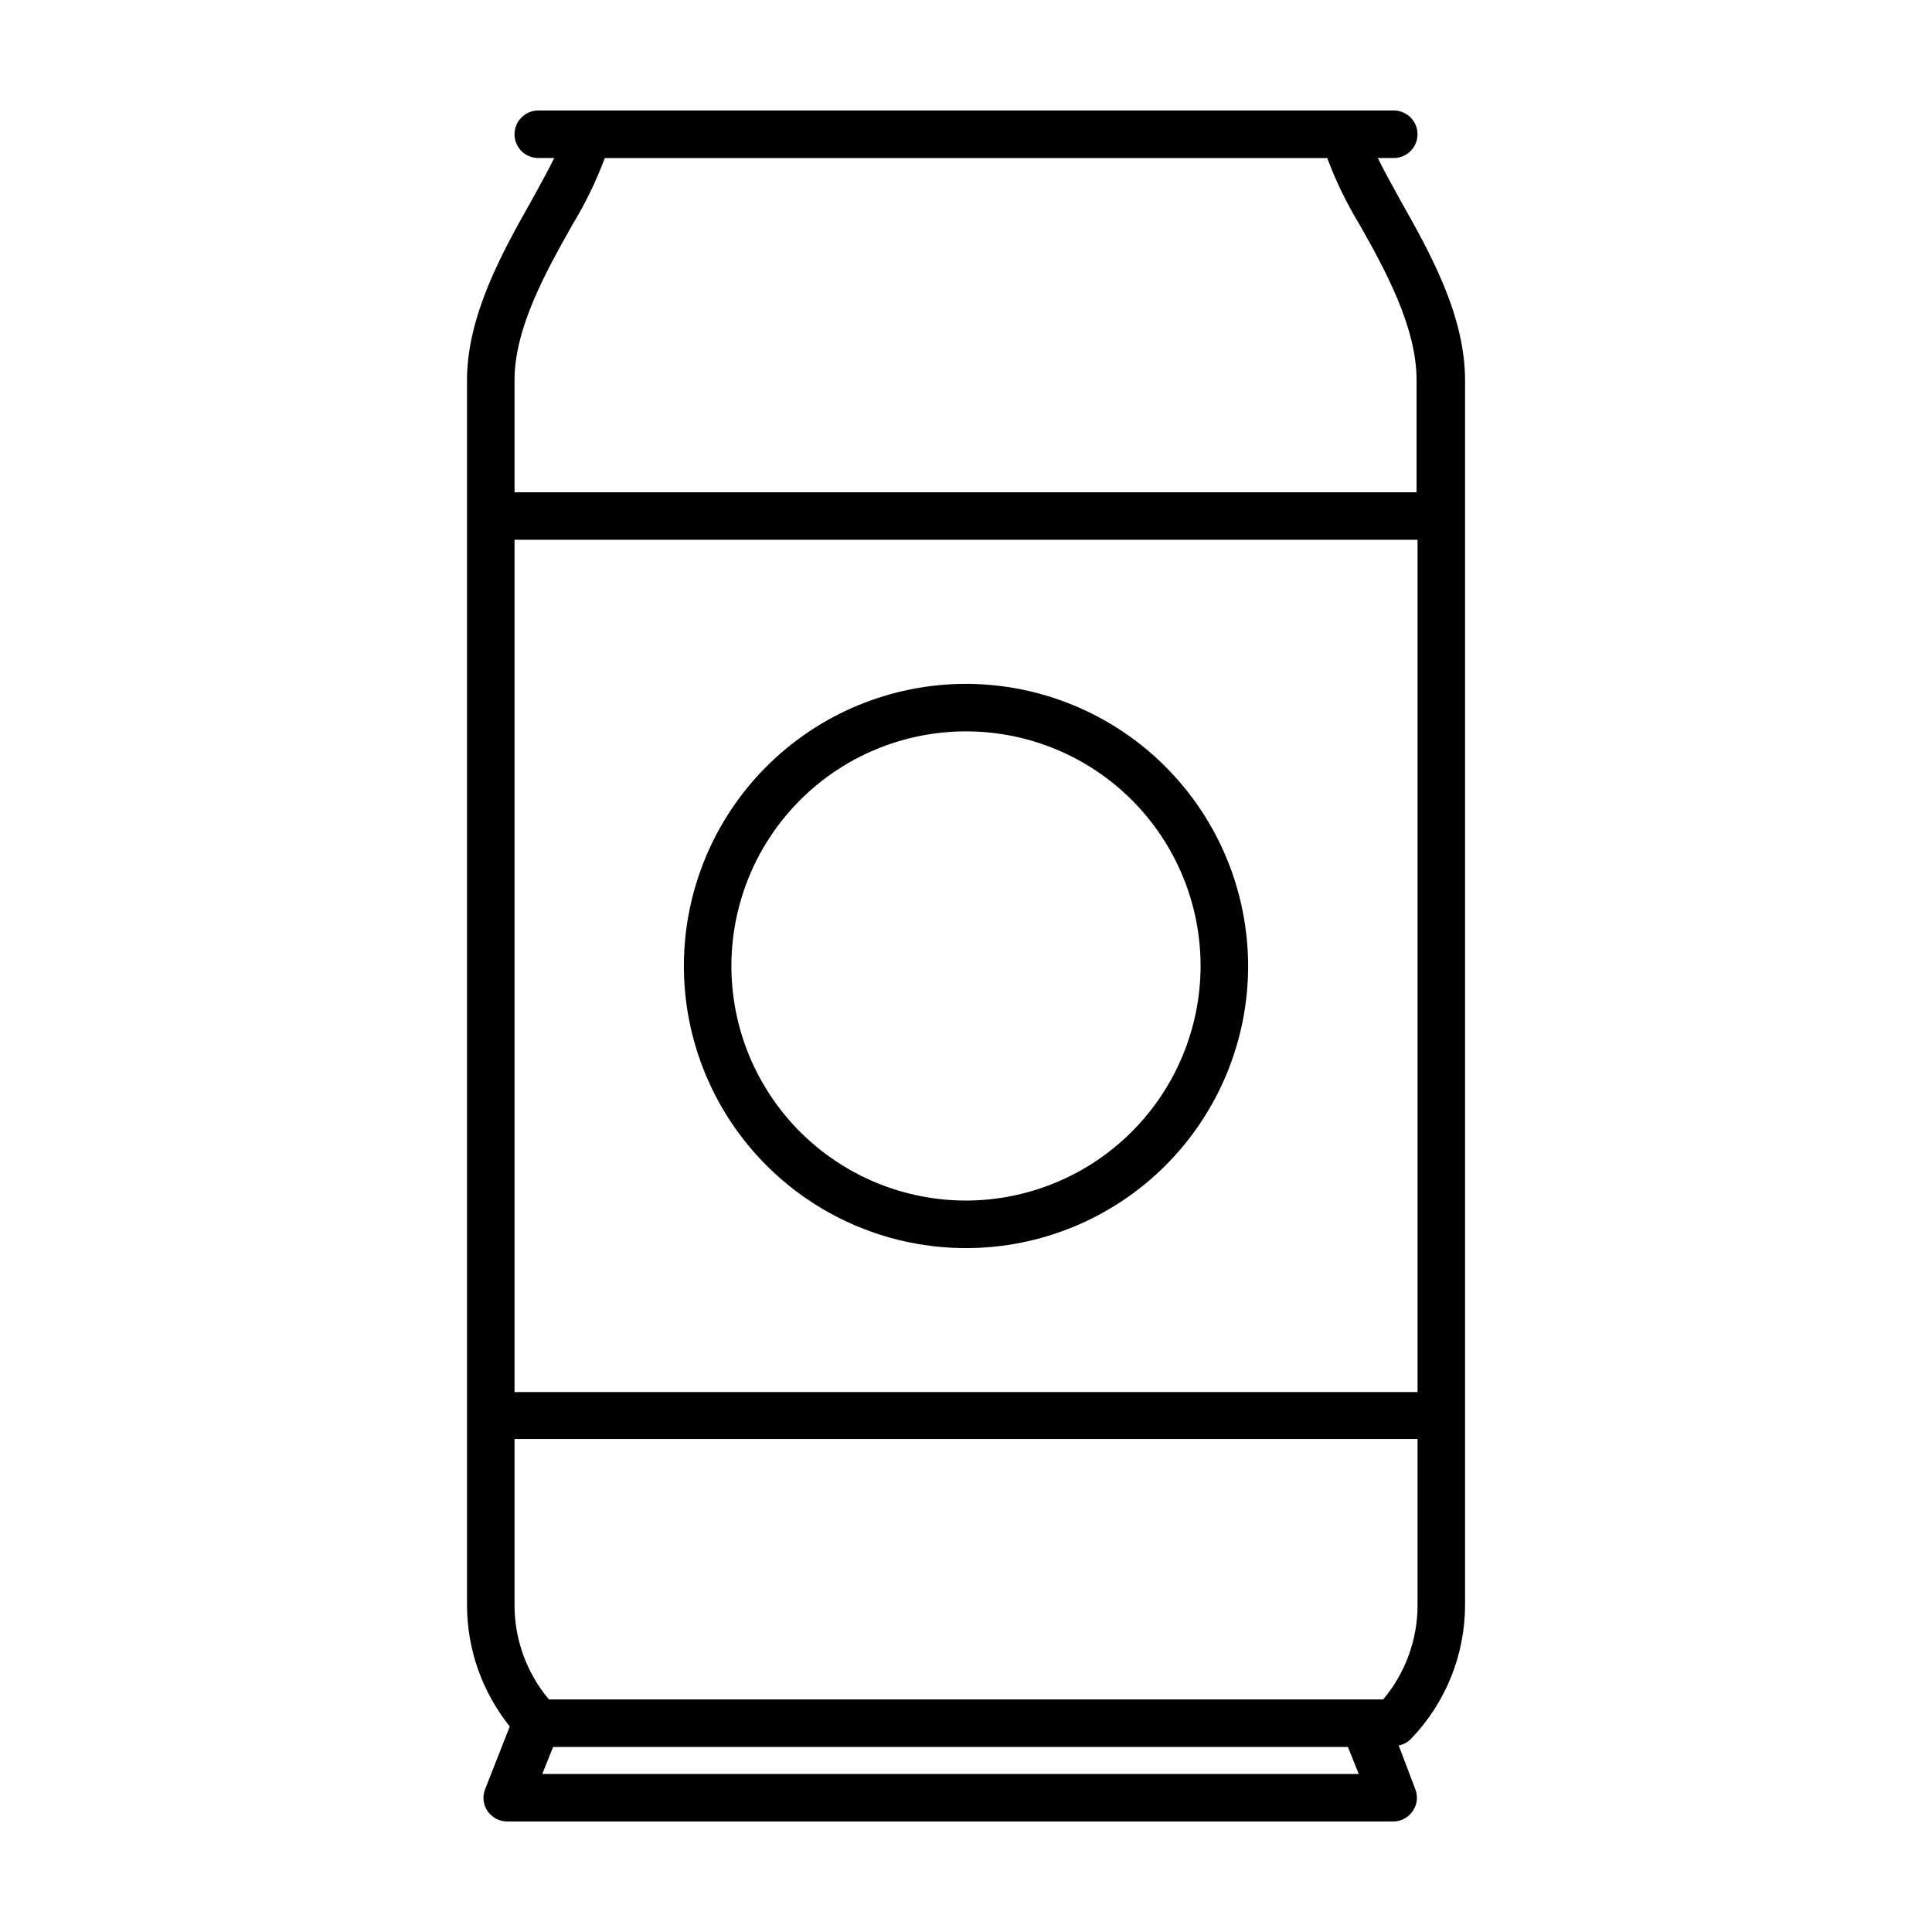
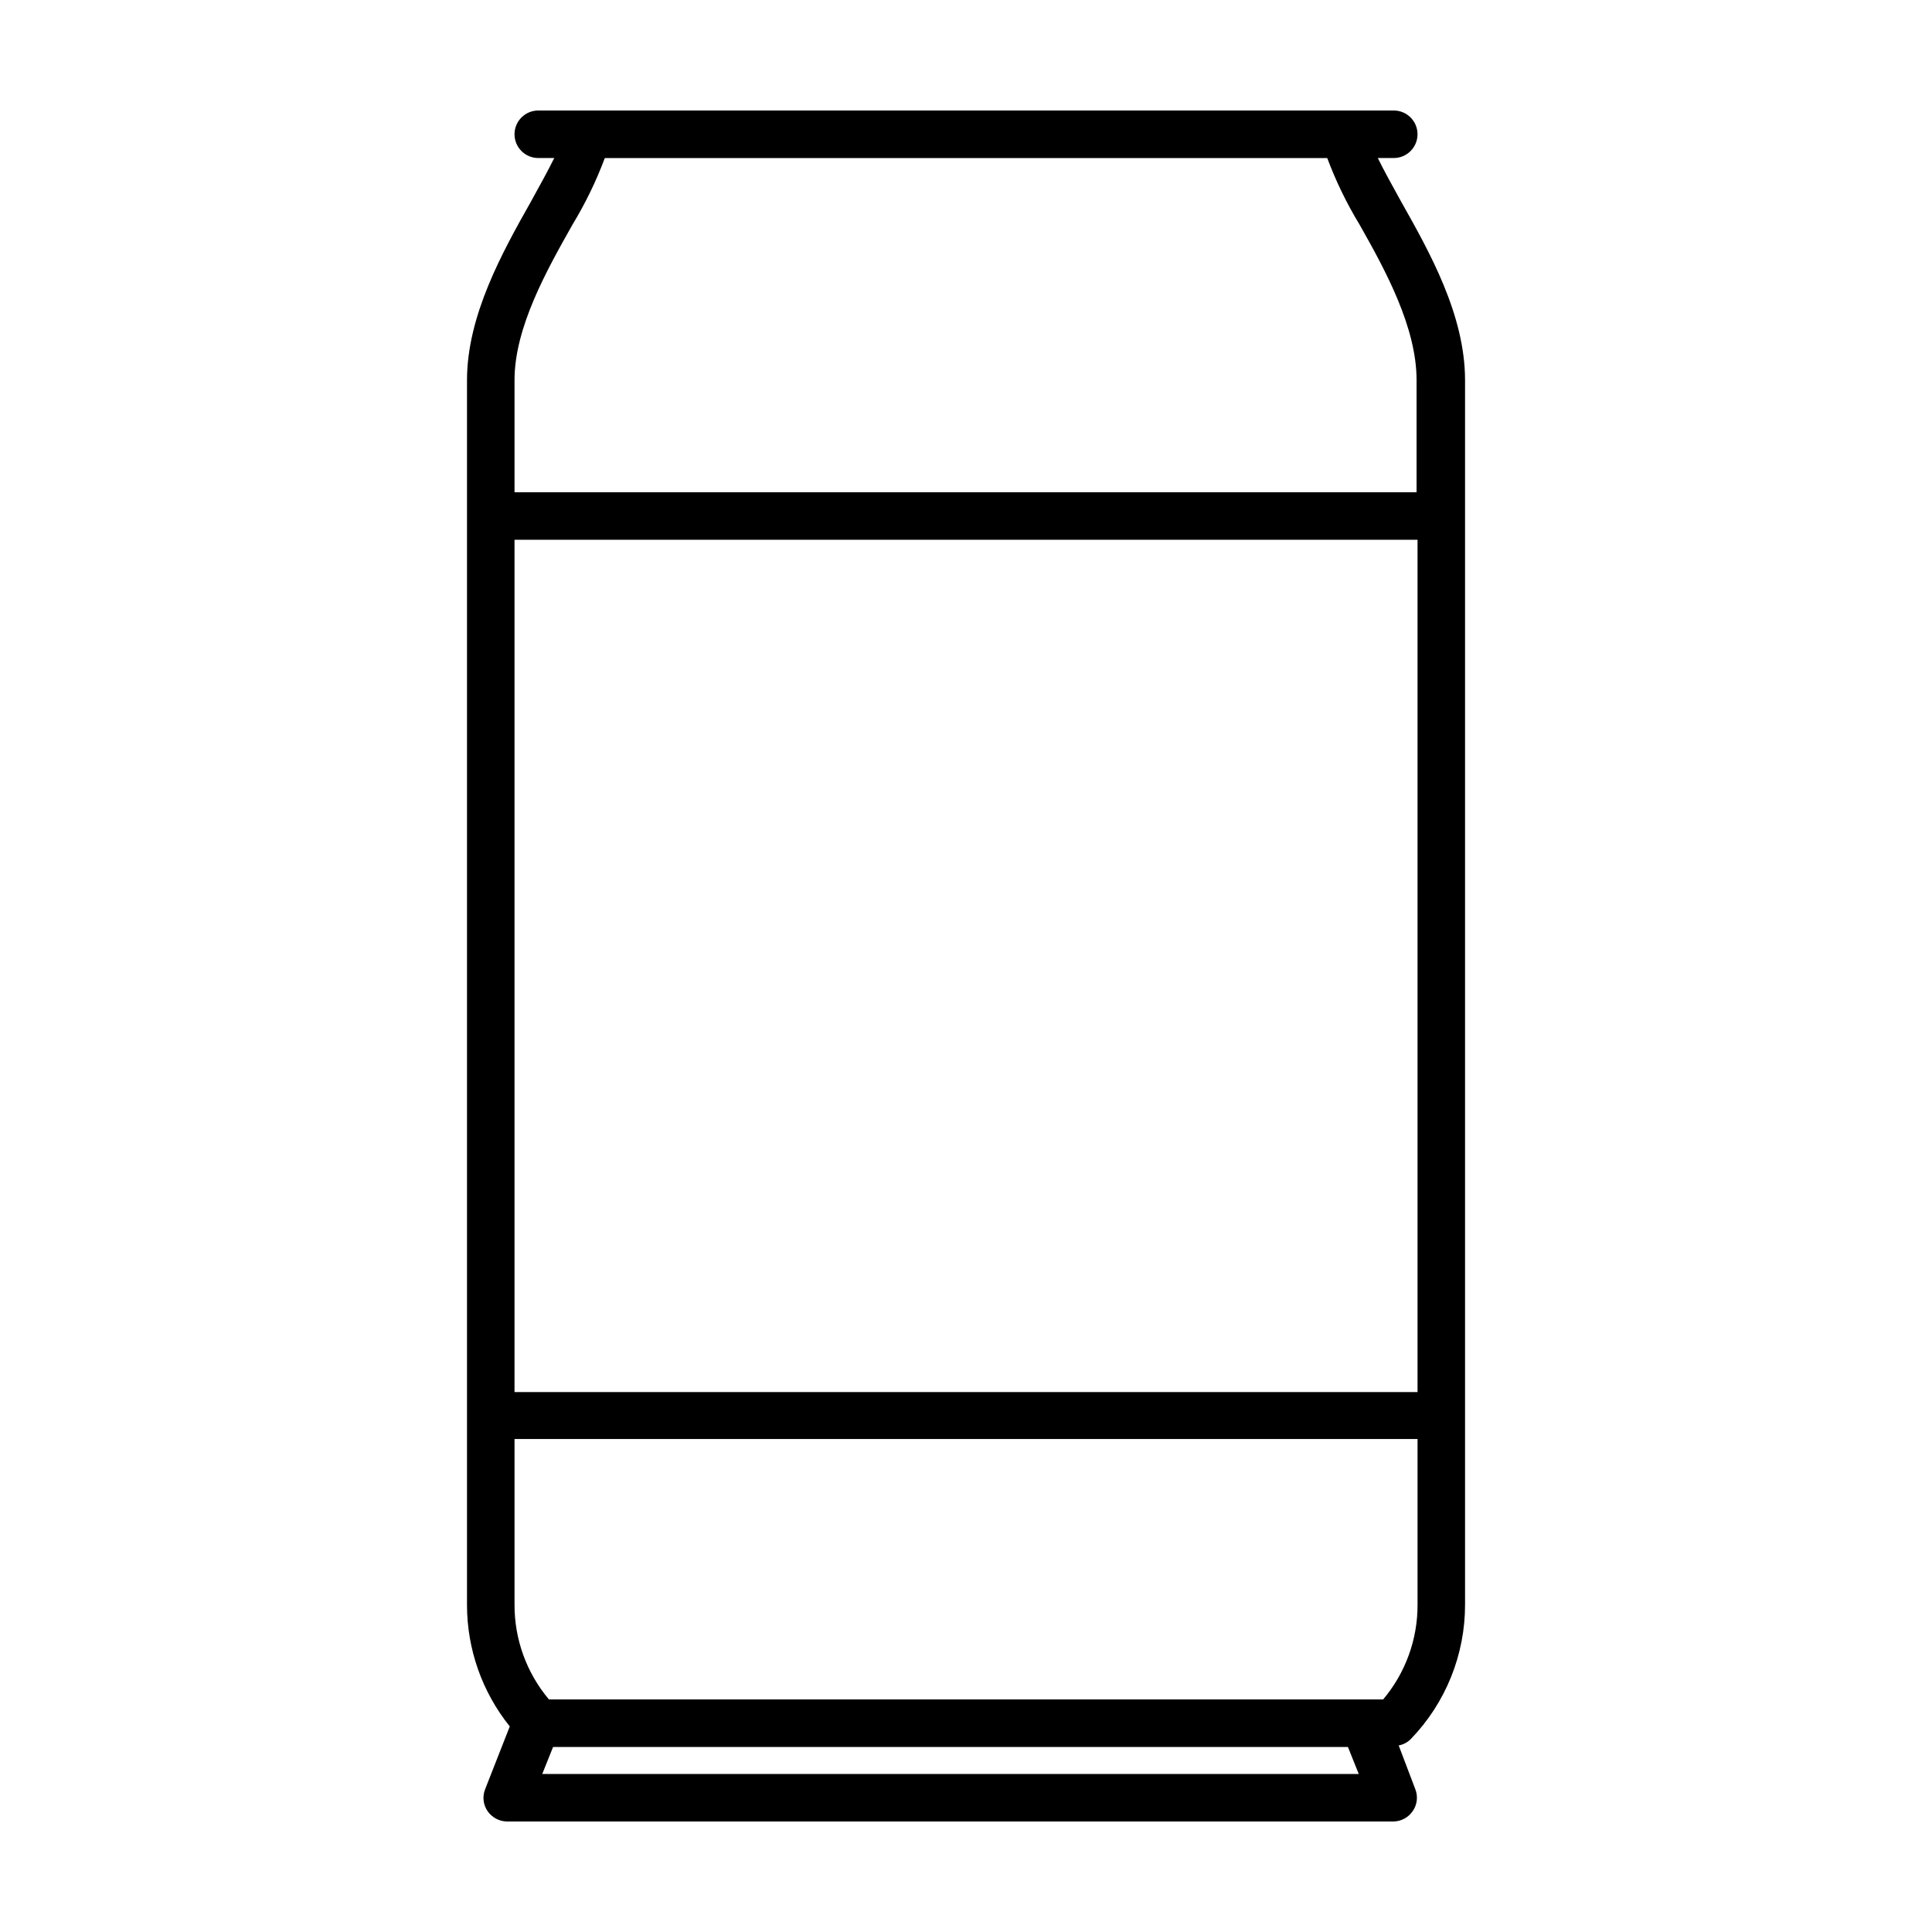
<svg xmlns="http://www.w3.org/2000/svg" fill="#000000" width="800px" height="800px" version="1.1" viewBox="144 144 512 512">
  <g>
    <path d="m272.59 618.1c-0.793 1.926-0.566 4.121 0.605 5.844 1.145 1.668 3.012 2.695 5.035 2.769h235.13c2.027-0.055 3.902-1.09 5.039-2.769 1.188-1.715 1.434-3.91 0.652-5.844l-4.383-11.539c1.227-0.227 2.352-0.824 3.227-1.711 9.238-9.574 14.391-22.367 14.359-35.668v-324.41c0-17.332-9.422-34.008-16.977-47.41-2.168-3.926-4.438-8.008-6.148-11.484h4.231c3.477 0 6.297-2.82 6.297-6.297 0-3.477-2.82-6.297-6.297-6.297h-226.71c-3.477 0-6.297 2.82-6.297 6.297 0 3.477 2.82 6.297 6.297 6.297h4.231c-1.711 3.477-3.977 7.559-6.144 11.488-7.559 13.402-16.977 30.23-16.977 47.41v324.55c0.004 11.711 4 23.066 11.336 32.195zm15.113-3.981 2.871-7.152h210.64l2.871 7.152zm222.84-19.75h-221.07c-5.934-7.047-9.164-15.977-9.117-25.188v-43.832h239.31v43.832c0.051 9.211-3.184 18.141-9.117 25.188zm-230.19-307.32h239.31v225.86h-239.31zm15.367-83.531c3.398-5.594 6.269-11.5 8.562-17.633h191.45c2.297 6.133 5.164 12.039 8.562 17.633 6.852 12.09 15.113 27.207 15.113 41.211v29.727h-239.05v-29.727c0-13.953 8.516-29.066 15.367-41.211z" />
-     <path d="m400 325.23c-19.832 0-38.848 7.875-52.867 21.898-14.023 14.02-21.898 33.035-21.898 52.867 0 19.828 7.875 38.844 21.898 52.867 14.02 14.02 33.035 21.898 52.867 21.898 19.828 0 38.844-7.879 52.867-21.898 14.02-14.023 21.898-33.039 21.898-52.867-0.027-19.824-7.914-38.824-21.93-52.84-14.016-14.016-33.016-21.898-52.836-21.926zm0 136.93c-16.488 0-32.305-6.551-43.961-18.207-11.66-11.66-18.211-27.473-18.211-43.961s6.551-32.305 18.211-43.961c11.656-11.66 27.473-18.211 43.961-18.211s32.301 6.551 43.961 18.211c11.656 11.656 18.207 27.473 18.207 43.961-0.027 16.48-6.586 32.277-18.238 43.93-11.652 11.652-27.449 18.211-43.93 18.238z" />
  </g>
</svg>